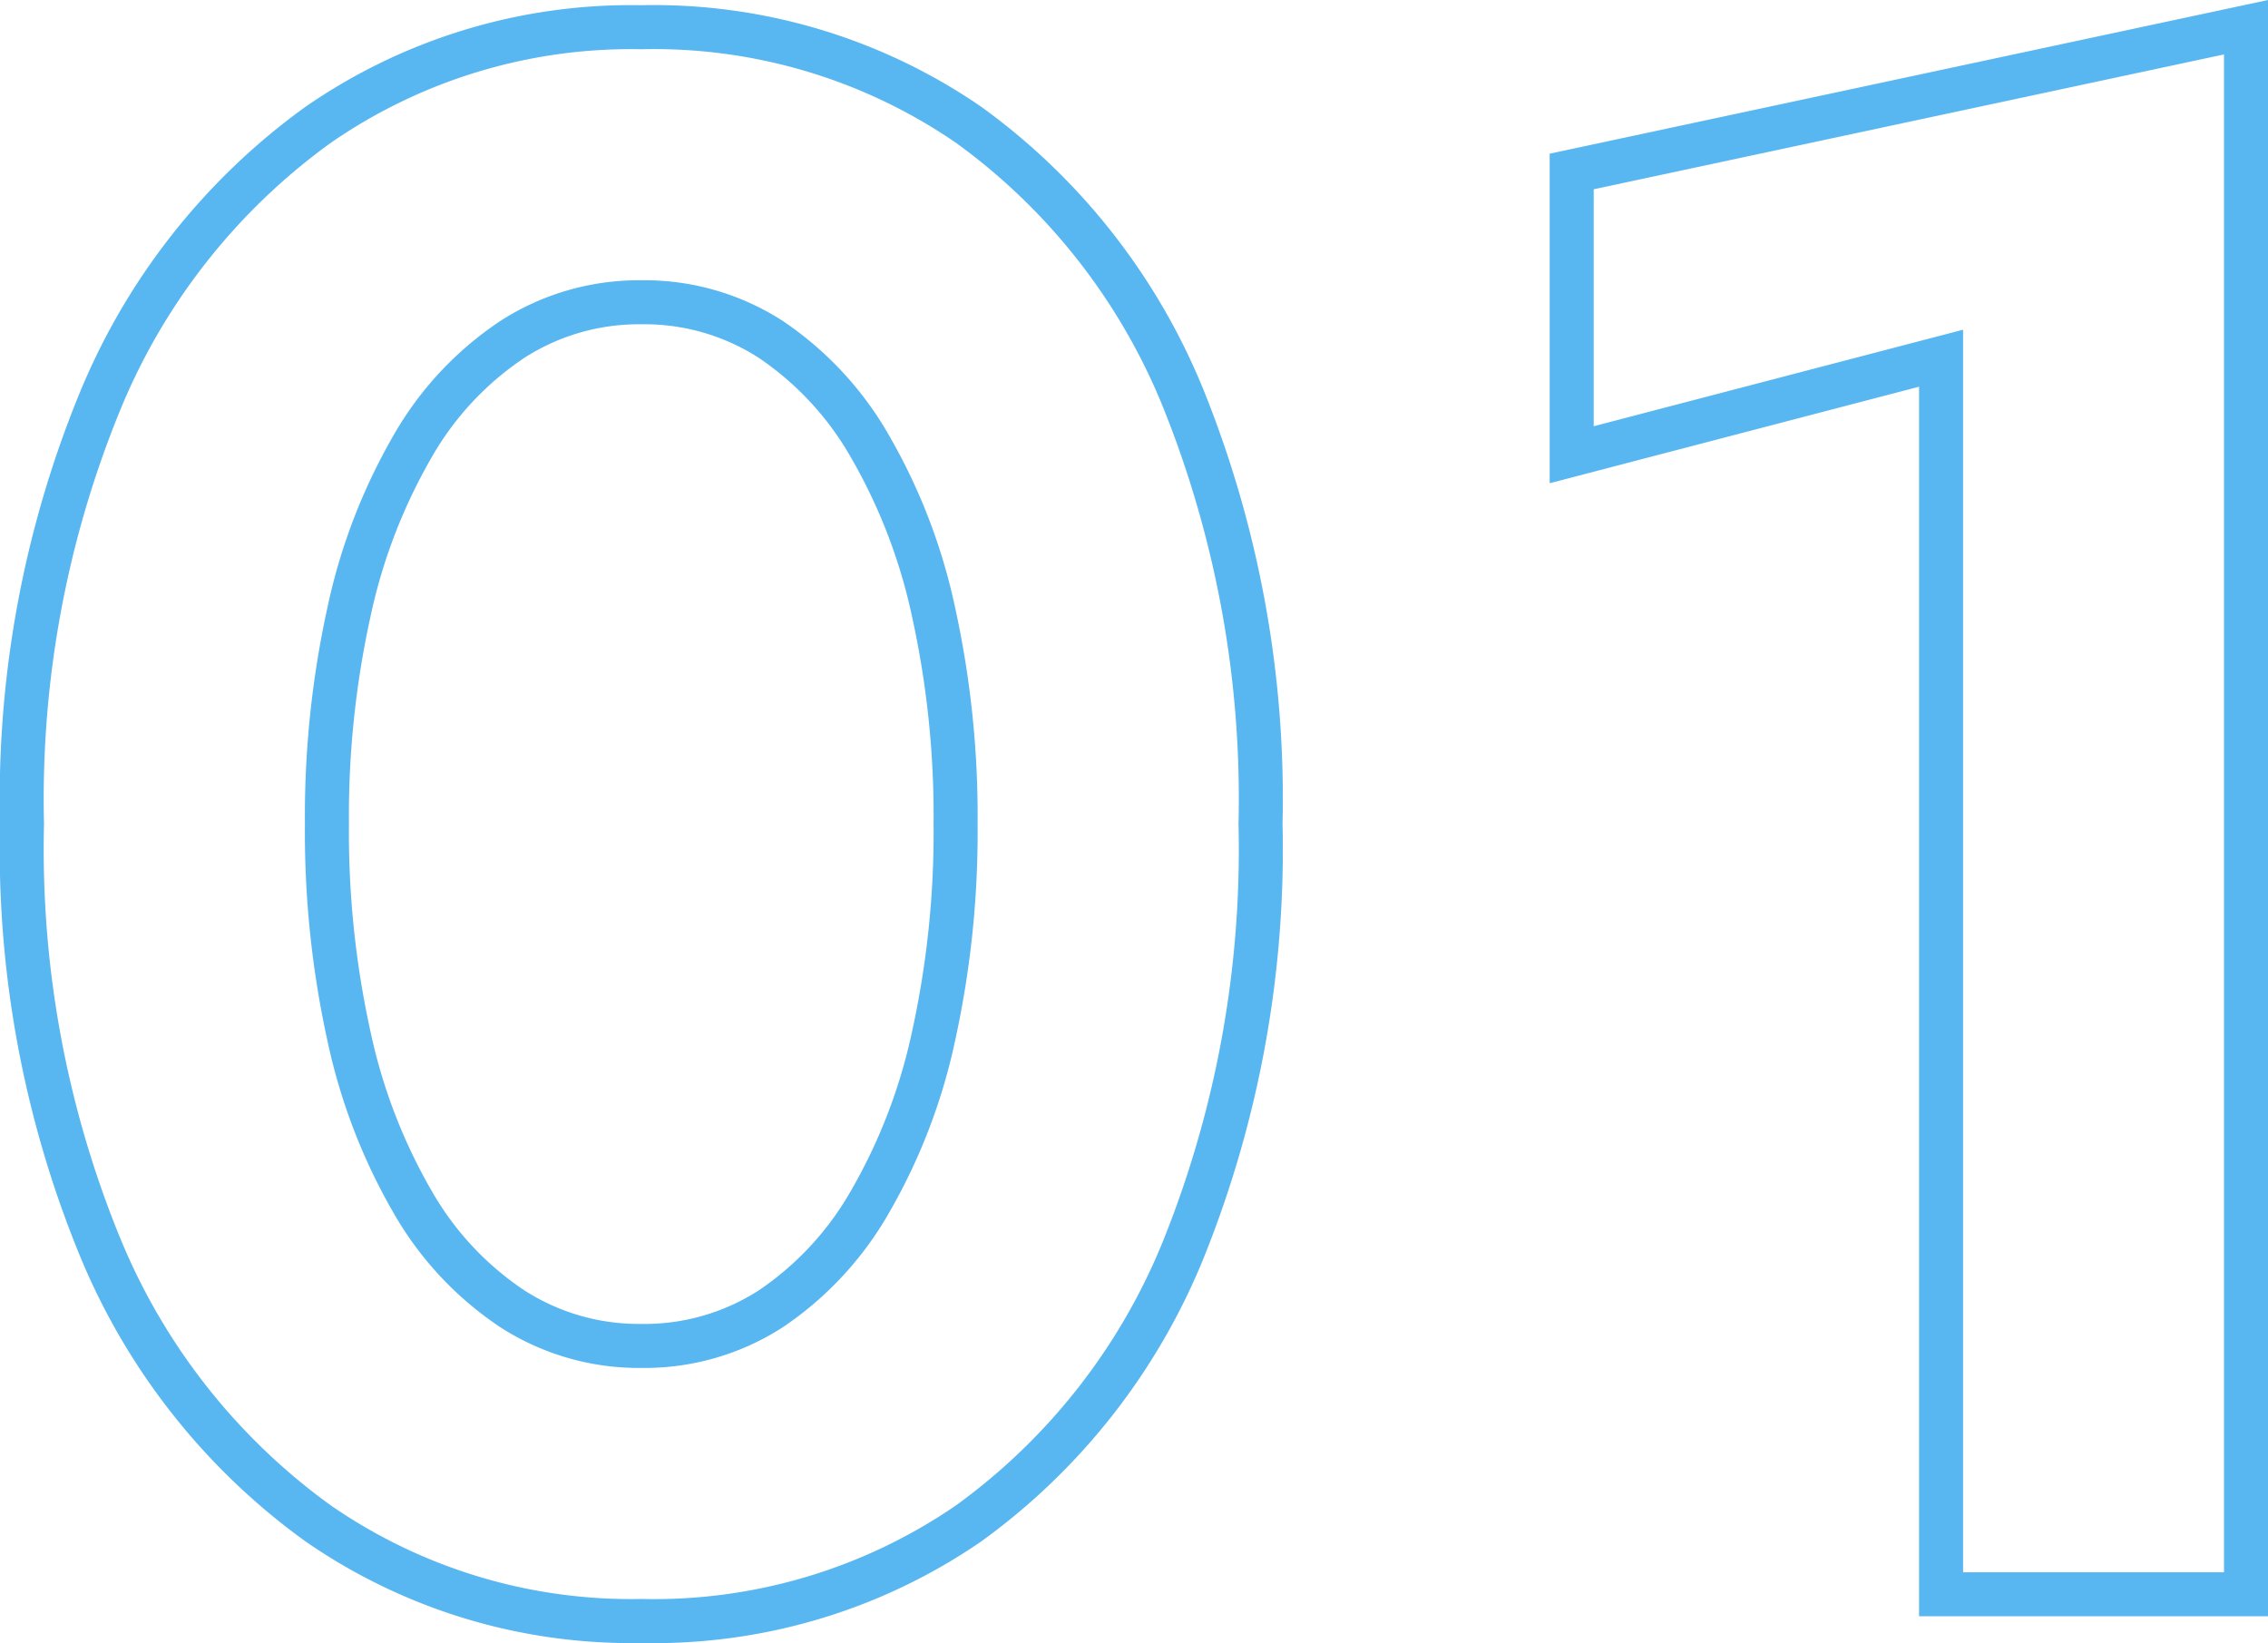
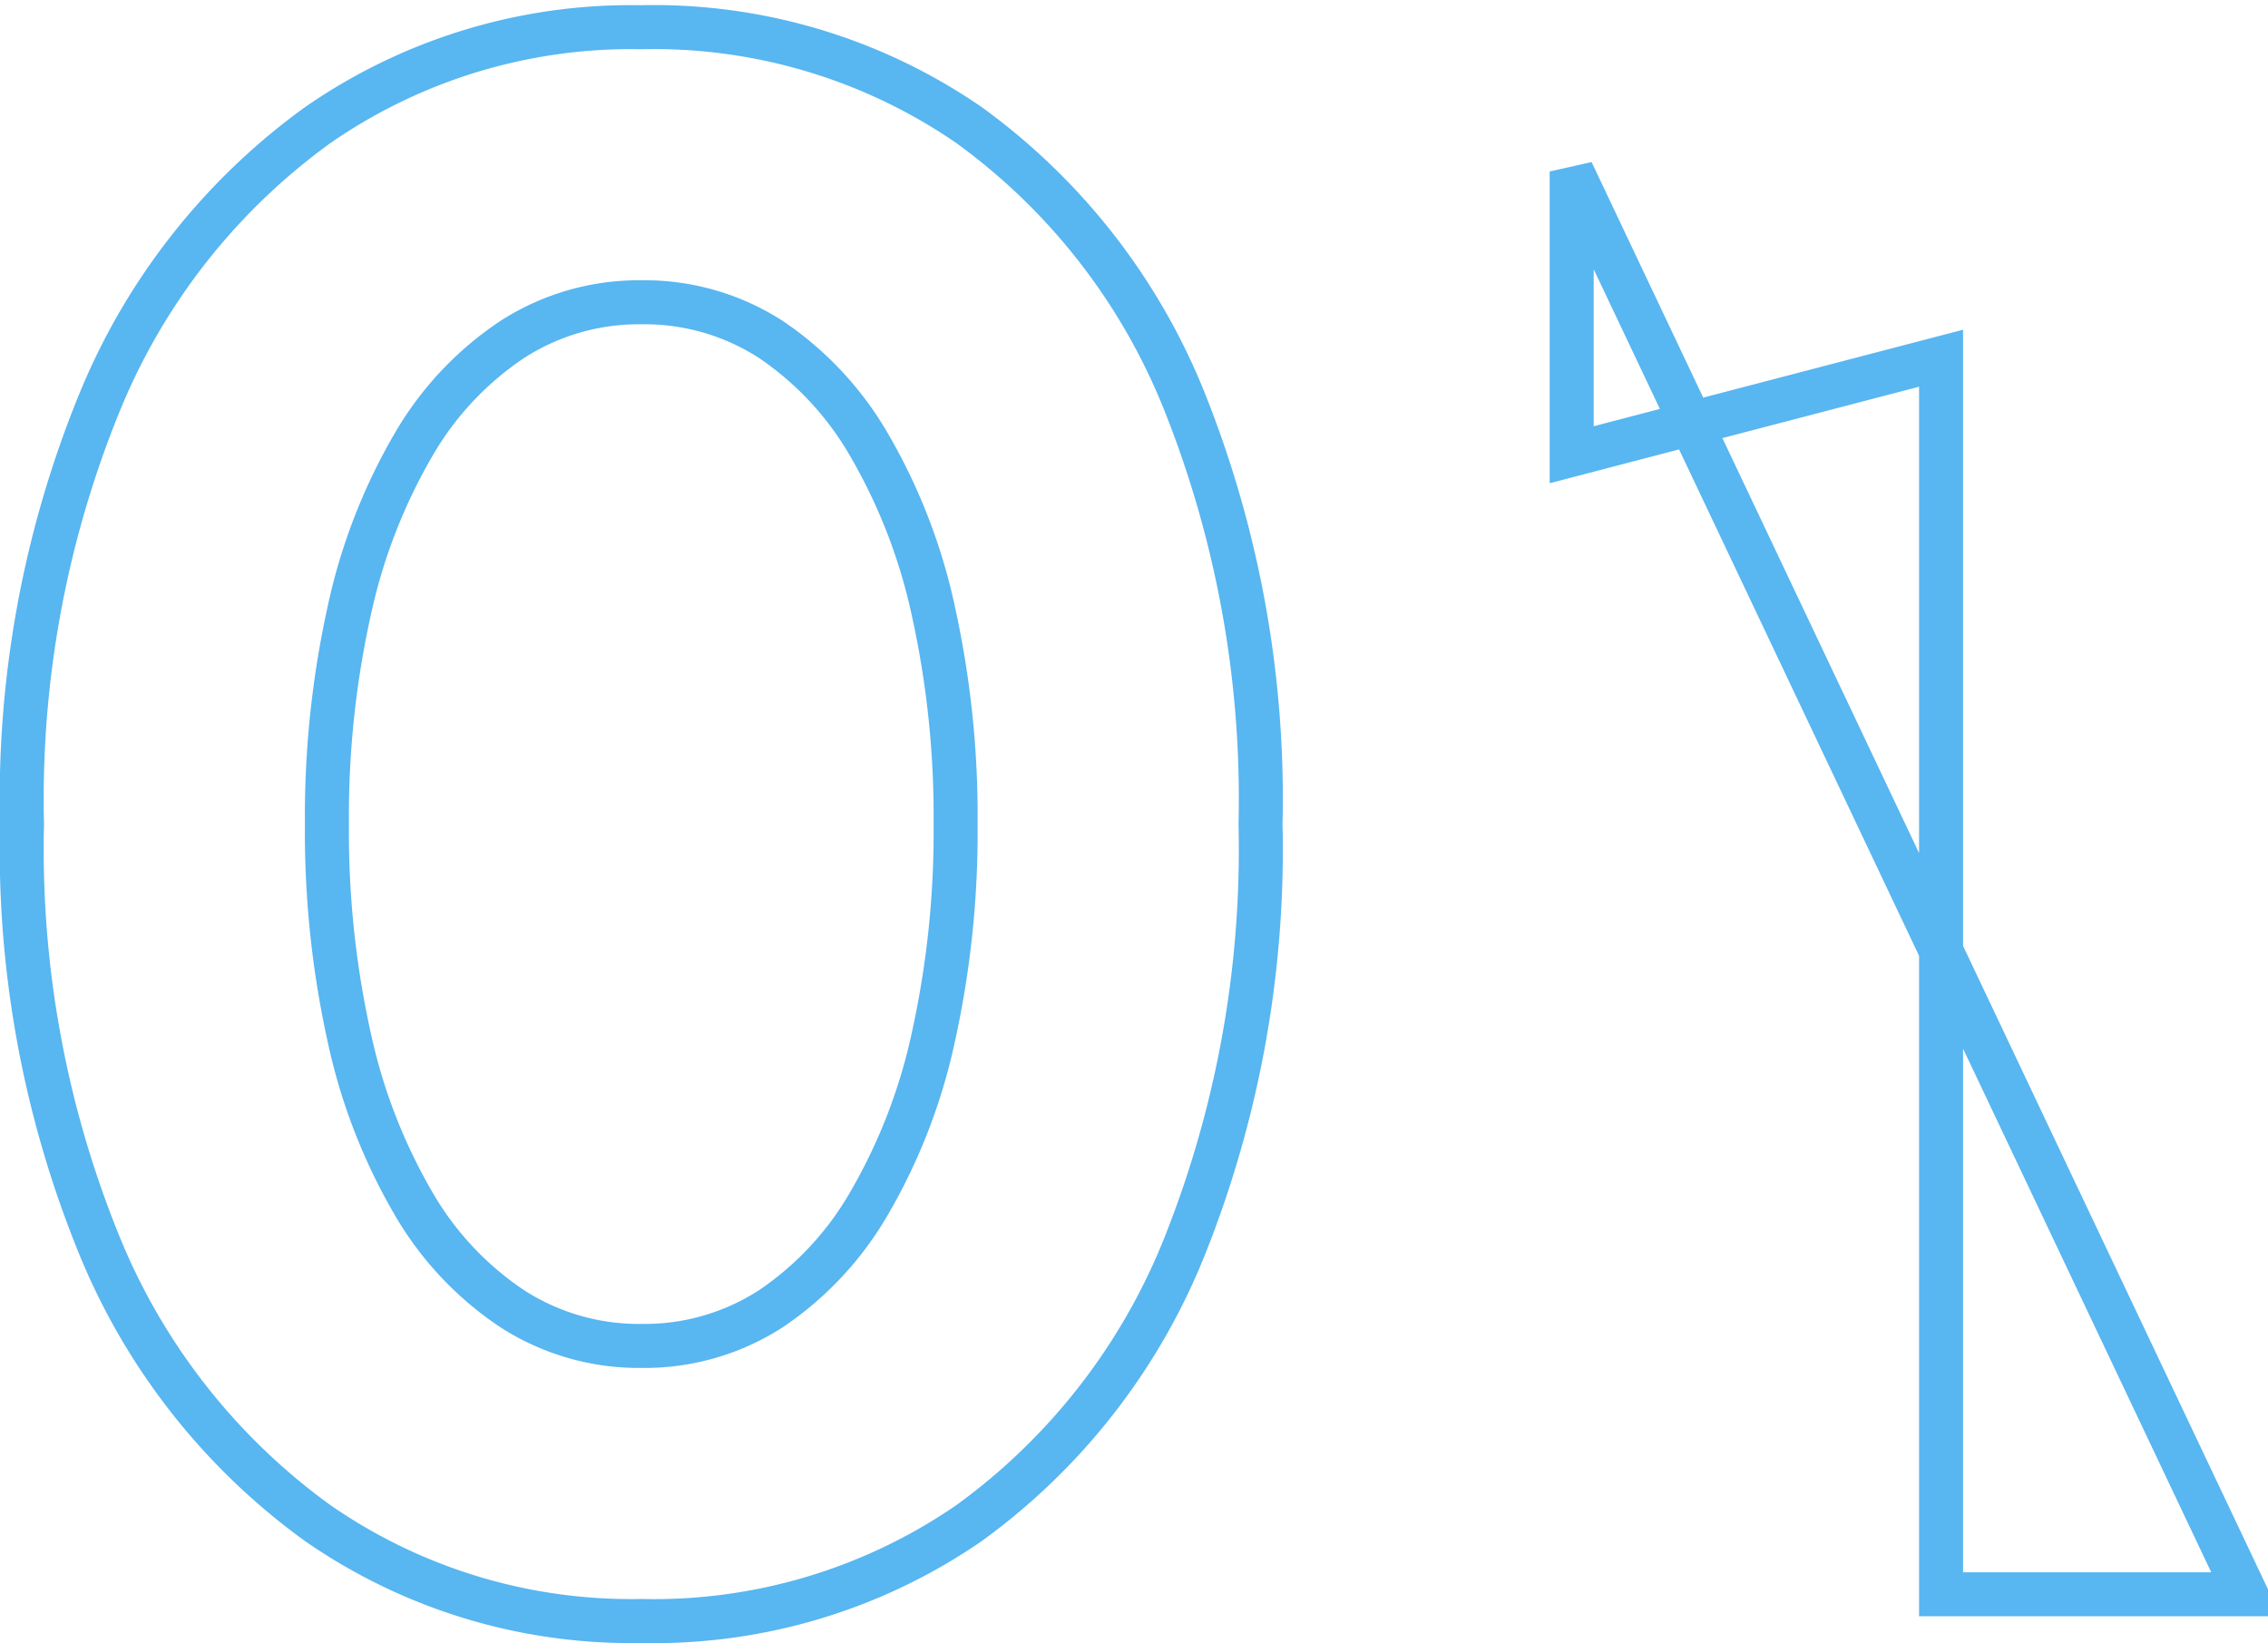
<svg xmlns="http://www.w3.org/2000/svg" width="103.072" height="74.665" viewBox="0 0 103.072 74.665">
-   <path id="パス_57431" data-name="パス 57431" d="M17.858-35a43.146,43.146,0,0,1,1.007-9.664,25.751,25.751,0,0,1,2.9-7.528,14.425,14.425,0,0,1,4.521-4.836,10.619,10.619,0,0,1,5.856-1.686,10.581,10.581,0,0,1,5.886,1.686,14.547,14.547,0,0,1,4.493,4.836,25.751,25.751,0,0,1,2.9,7.528A43.146,43.146,0,0,1,46.428-35a43.146,43.146,0,0,1-1.007,9.664,25.751,25.751,0,0,1-2.9,7.528,14.546,14.546,0,0,1-4.493,4.836,10.581,10.581,0,0,1-5.886,1.686,10.619,10.619,0,0,1-5.856-1.686,14.425,14.425,0,0,1-4.521-4.836,25.751,25.751,0,0,1-2.9-7.528A43.146,43.146,0,0,1,17.858-35ZM4-35A47.6,47.6,0,0,0,7.557-15.758a29.145,29.145,0,0,0,9.9,12.536A24.982,24.982,0,0,0,32.142,1.214a25.244,25.244,0,0,0,14.88-4.436,28.632,28.632,0,0,0,9.793-12.536A48.64,48.64,0,0,0,60.286-35a48.639,48.639,0,0,0-3.471-19.242,28.632,28.632,0,0,0-9.793-12.536,25.244,25.244,0,0,0-14.88-4.436,24.982,24.982,0,0,0-14.685,4.436,29.145,29.145,0,0,0-9.9,12.536A47.6,47.6,0,0,0,4-35ZM74.428-51.786l16.786-4.386V0h13.858V-71.214L74.428-64.658Z" transform="translate(-3 72.451)" fill="none" stroke="#58b6f1" stroke-width="2" />
+   <path id="パス_57431" data-name="パス 57431" d="M17.858-35a43.146,43.146,0,0,1,1.007-9.664,25.751,25.751,0,0,1,2.9-7.528,14.425,14.425,0,0,1,4.521-4.836,10.619,10.619,0,0,1,5.856-1.686,10.581,10.581,0,0,1,5.886,1.686,14.547,14.547,0,0,1,4.493,4.836,25.751,25.751,0,0,1,2.9,7.528A43.146,43.146,0,0,1,46.428-35a43.146,43.146,0,0,1-1.007,9.664,25.751,25.751,0,0,1-2.9,7.528,14.546,14.546,0,0,1-4.493,4.836,10.581,10.581,0,0,1-5.886,1.686,10.619,10.619,0,0,1-5.856-1.686,14.425,14.425,0,0,1-4.521-4.836,25.751,25.751,0,0,1-2.9-7.528A43.146,43.146,0,0,1,17.858-35ZM4-35A47.6,47.6,0,0,0,7.557-15.758a29.145,29.145,0,0,0,9.9,12.536A24.982,24.982,0,0,0,32.142,1.214a25.244,25.244,0,0,0,14.88-4.436,28.632,28.632,0,0,0,9.793-12.536A48.64,48.64,0,0,0,60.286-35a48.639,48.639,0,0,0-3.471-19.242,28.632,28.632,0,0,0-9.793-12.536,25.244,25.244,0,0,0-14.88-4.436,24.982,24.982,0,0,0-14.685,4.436,29.145,29.145,0,0,0-9.9,12.536A47.6,47.6,0,0,0,4-35ZM74.428-51.786l16.786-4.386V0h13.858L74.428-64.658Z" transform="translate(-3 72.451)" fill="none" stroke="#58b6f1" stroke-width="2" />
</svg>